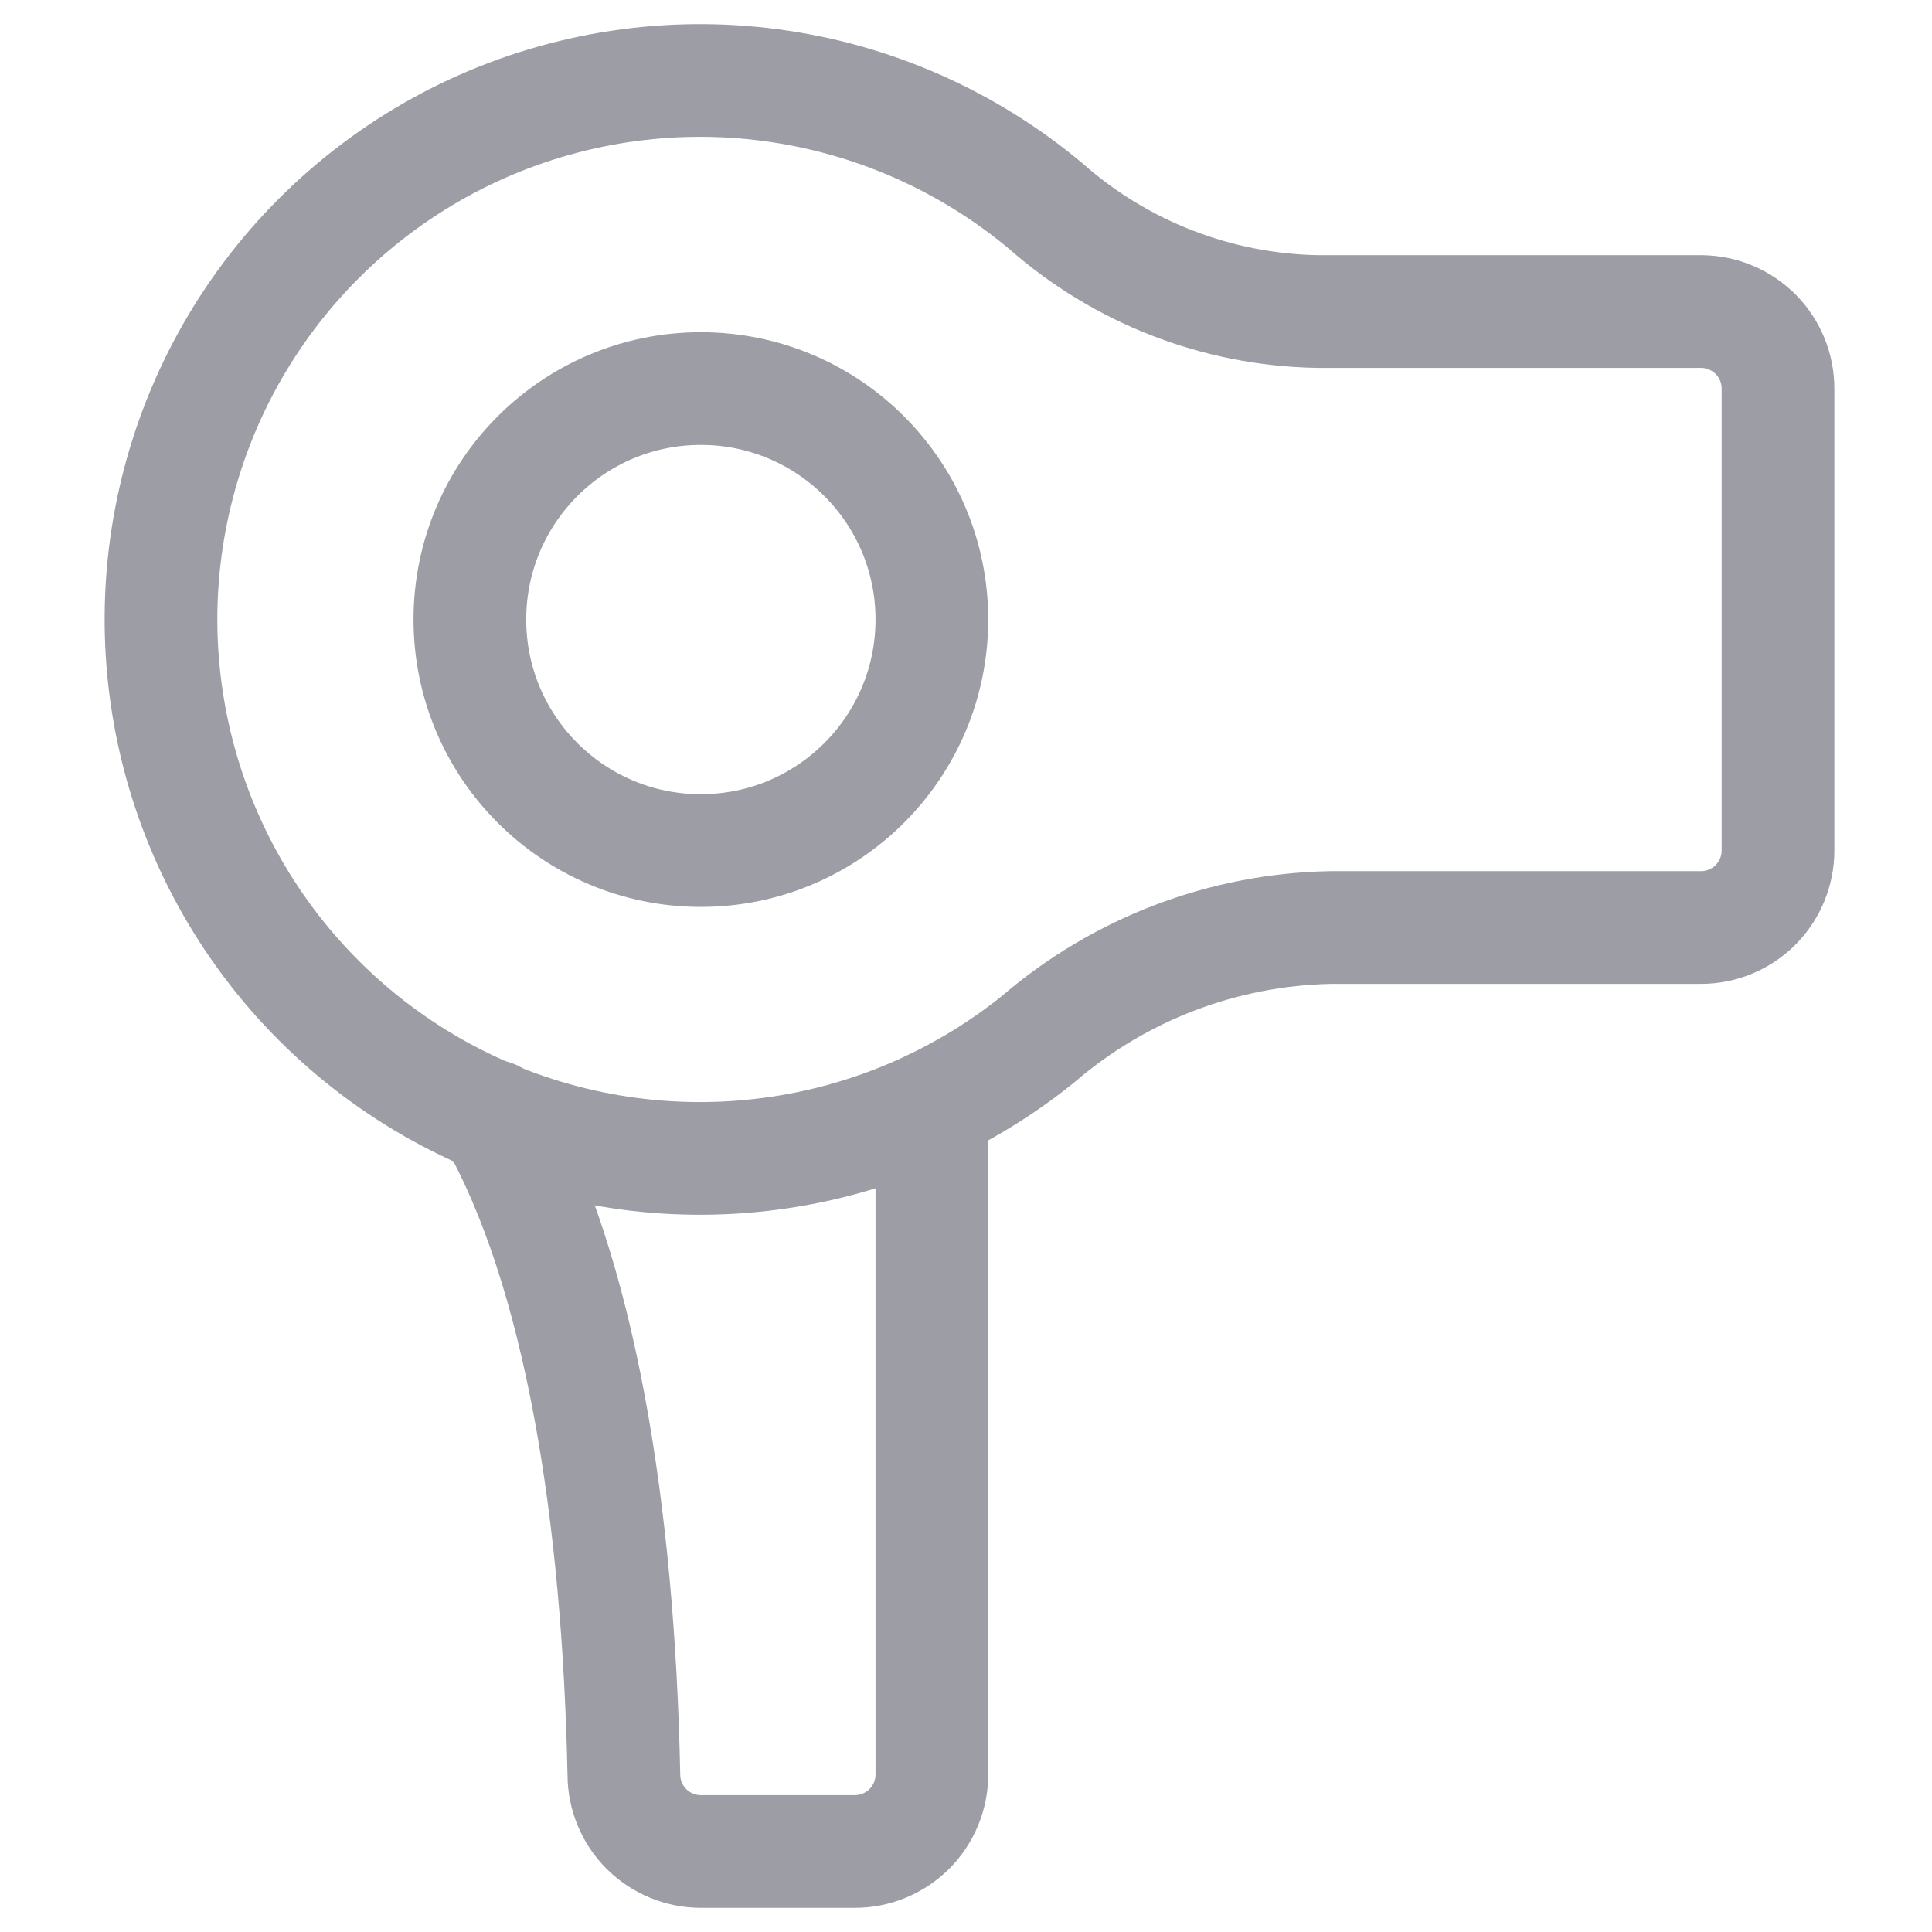
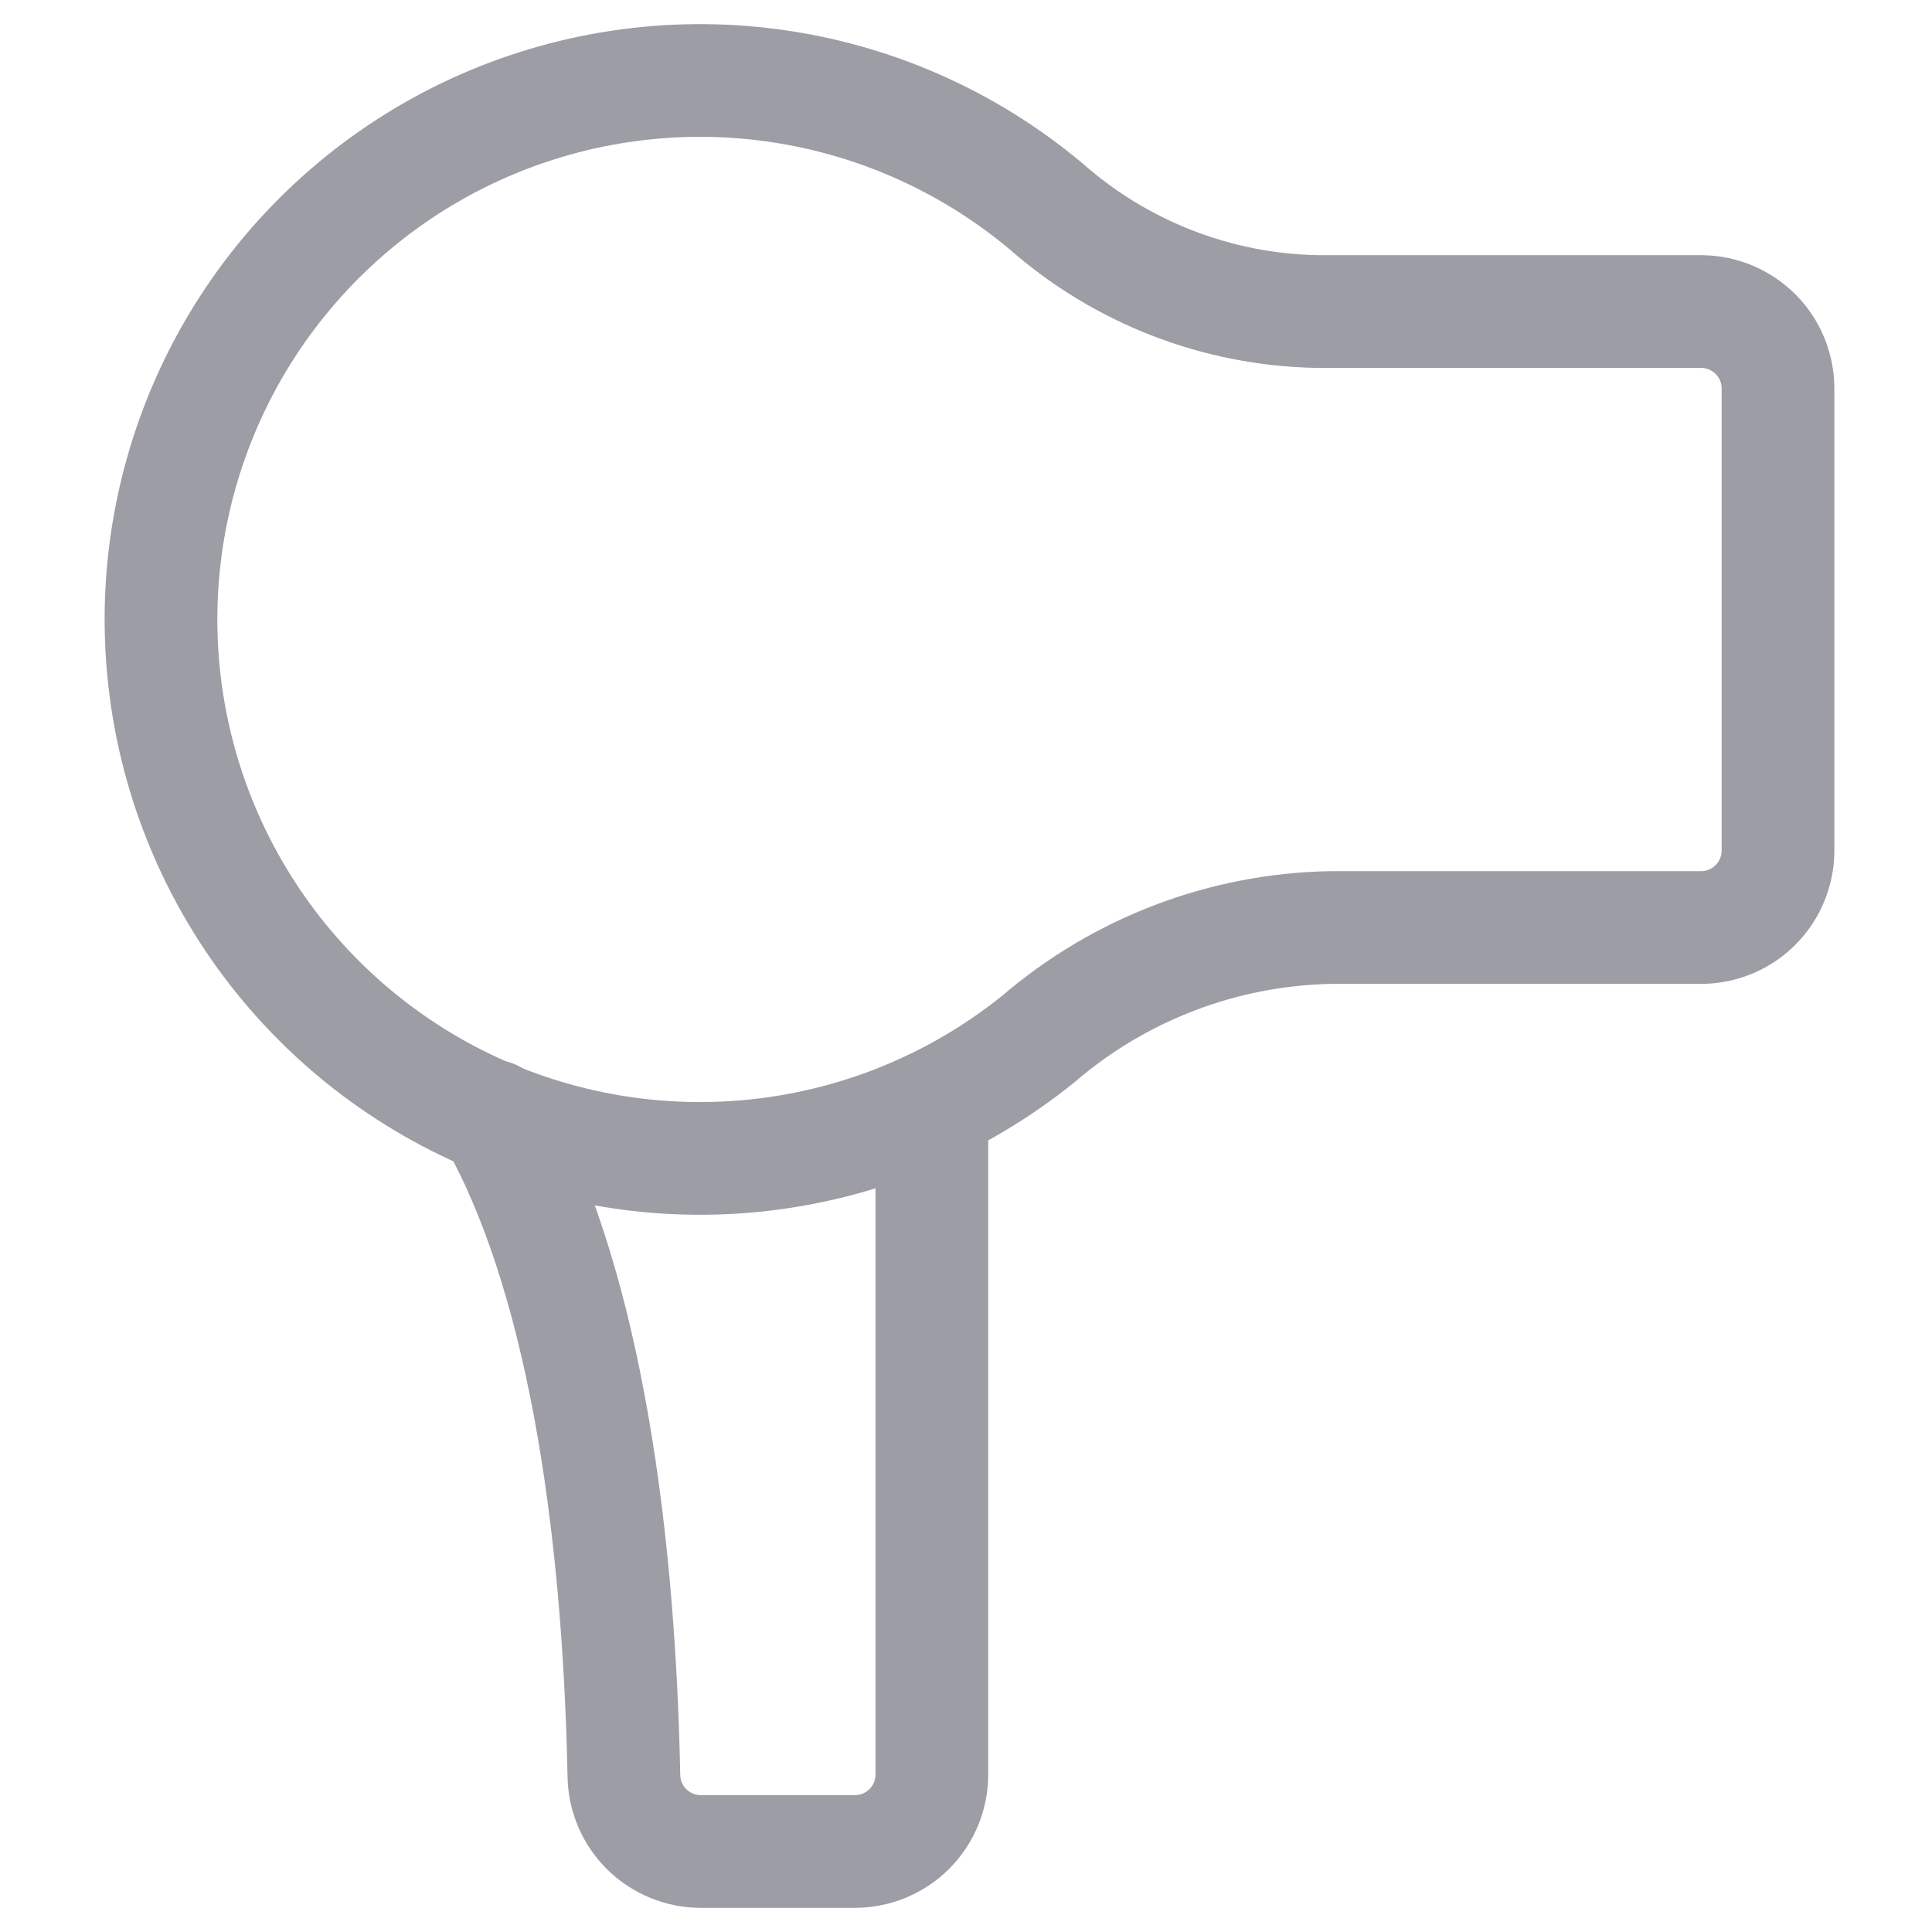
<svg xmlns="http://www.w3.org/2000/svg" width="24" height="24" viewBox="0 0 24 24" fill="none">
  <path d="M21.14 3.87H16.358C15.116 3.846 13.923 3.382 12.991 2.56C12.018 1.746 10.835 1.225 9.577 1.058C8.32 0.891 7.041 1.085 5.889 1.616C4.738 2.148 3.761 2.996 3.072 4.061C2.384 5.126 2.012 6.365 2 7.633C1.989 8.902 2.337 10.147 3.006 11.225C3.675 12.303 4.636 13.168 5.777 13.721C6.919 14.274 8.194 14.491 9.454 14.347C10.714 14.204 11.908 13.705 12.896 12.909C13.909 12.038 15.194 11.547 16.53 11.522H21.131C21.384 11.522 21.628 11.421 21.807 11.242C21.986 11.063 22.087 10.819 22.087 10.566V4.827C22.087 4.575 21.988 4.333 21.811 4.154C21.633 3.975 21.392 3.873 21.14 3.87V3.87Z" stroke="#9C9DA5" stroke-width="1.4" stroke-linecap="round" stroke-linejoin="round" />
  <path d="M11.576 13.741V22.044C11.576 22.297 11.475 22.541 11.296 22.72C11.116 22.899 10.873 23 10.619 23H8.706C8.453 23 8.21 22.899 8.03 22.72C7.851 22.541 7.75 22.297 7.75 22.044C7.683 18.82 7.214 15.779 6.124 13.866" stroke="#9C9DA5" stroke-width="1.4" stroke-linecap="round" stroke-linejoin="round" />
-   <path d="M8.706 10.566C10.291 10.566 11.576 9.281 11.576 7.696C11.576 6.111 10.291 4.827 8.706 4.827C7.122 4.827 5.837 6.111 5.837 7.696C5.837 9.281 7.122 10.566 8.706 10.566Z" stroke="#9C9DA5" stroke-width="1.4" stroke-linecap="round" stroke-linejoin="round" />
</svg>